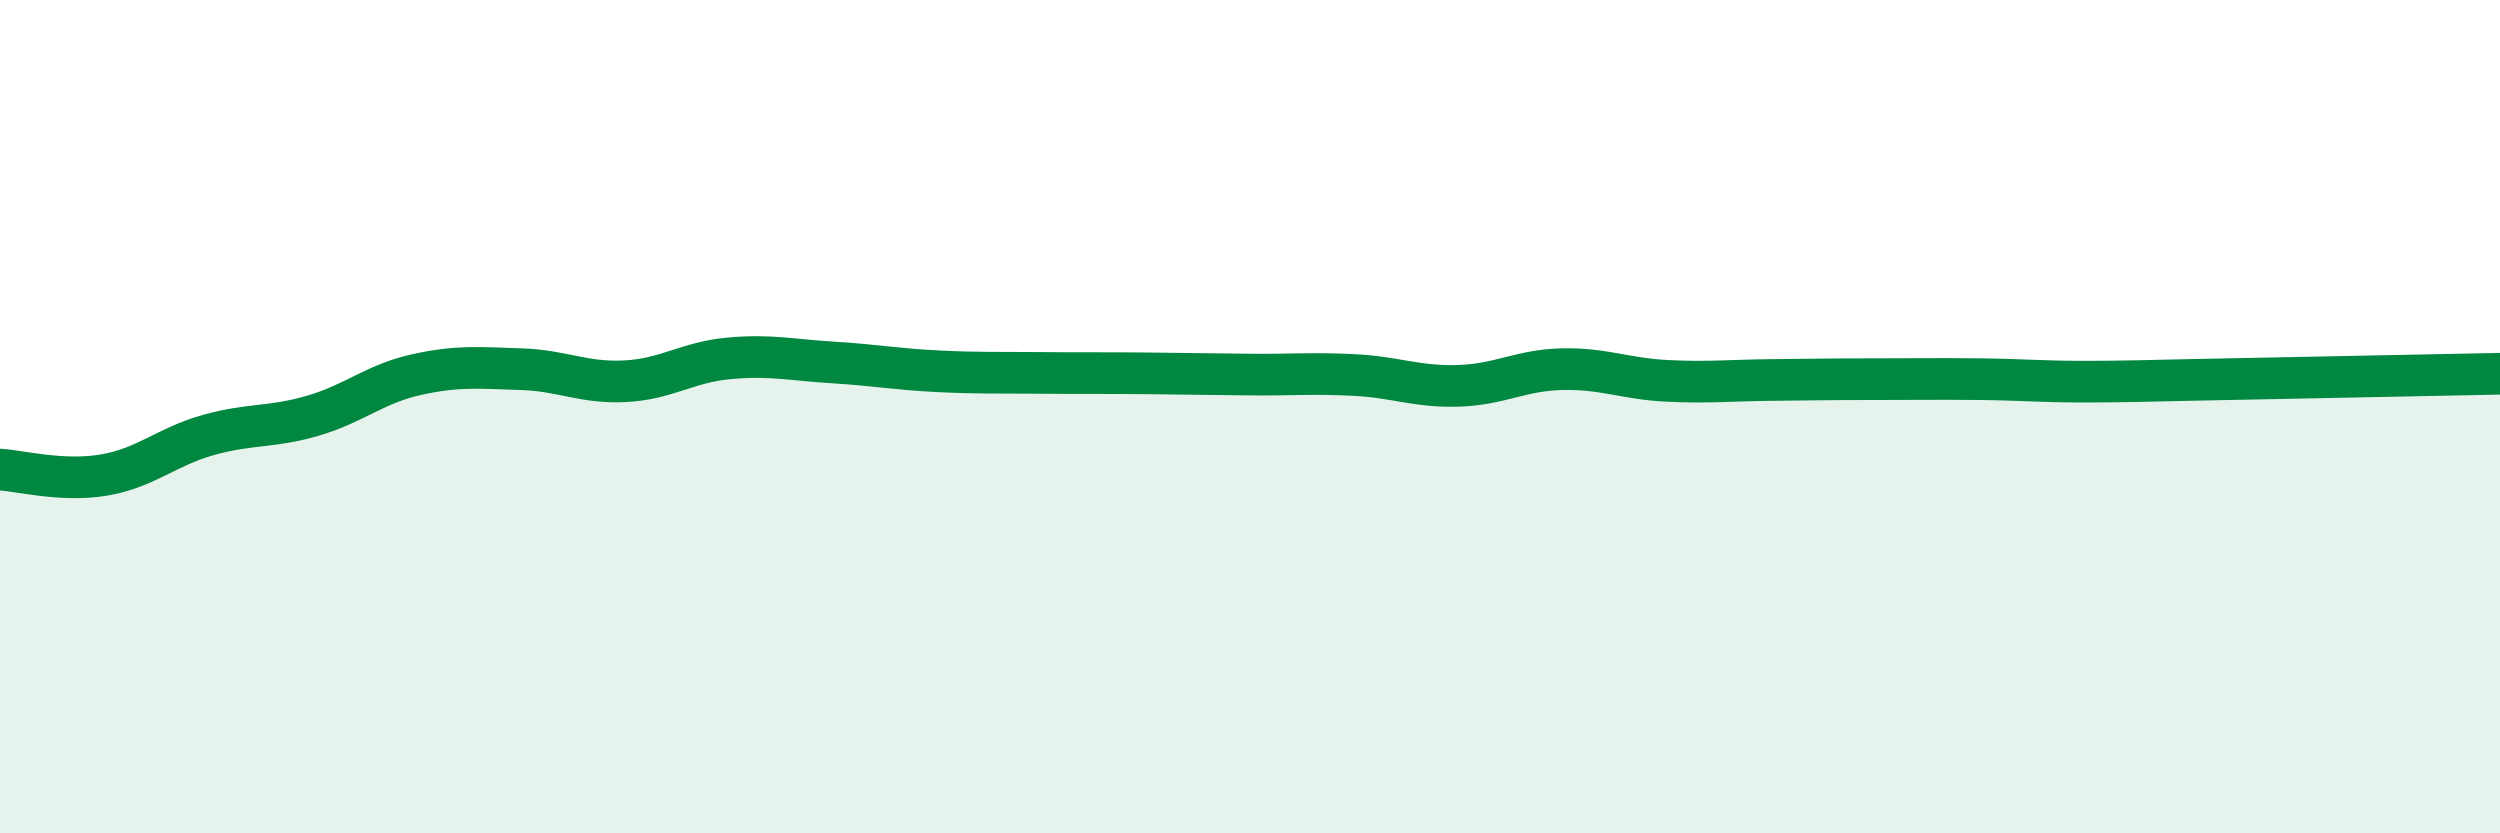
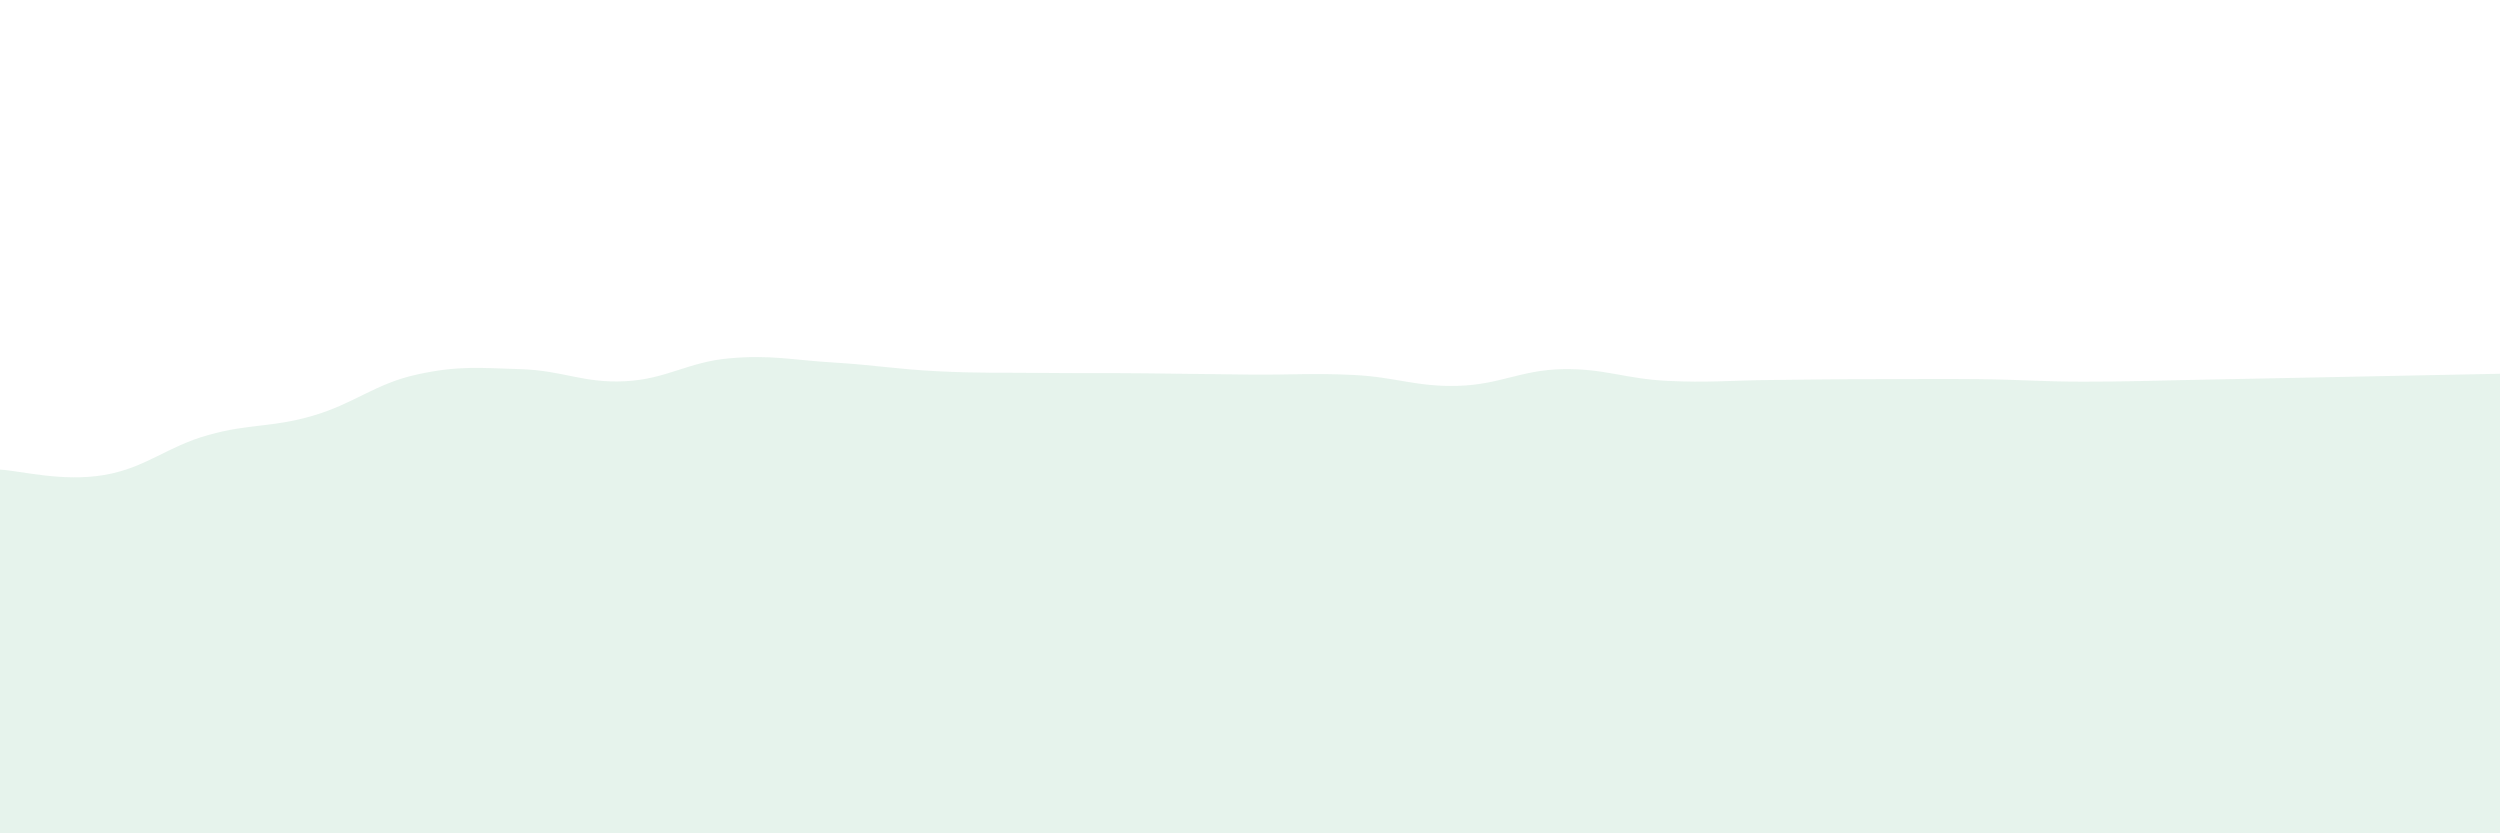
<svg xmlns="http://www.w3.org/2000/svg" width="60" height="20" viewBox="0 0 60 20">
  <path d="M 0,11.27 C 0.5,11.3 1.5,11.57 2.5,11.4 C 3.5,11.23 4,10.72 5,10.44 C 6,10.16 6.5,10.27 7.5,9.98 C 8.5,9.69 9,9.21 10,8.99 C 11,8.77 11.5,8.83 12.5,8.86 C 13.5,8.89 14,9.2 15,9.15 C 16,9.1 16.5,8.69 17.5,8.6 C 18.5,8.51 19,8.64 20,8.7 C 21,8.76 21.5,8.86 22.5,8.91 C 23.5,8.96 24,8.94 25,8.95 C 26,8.96 26.5,8.95 27.5,8.96 C 28.5,8.97 29,8.98 30,8.99 C 31,9 31.5,8.95 32.5,9 C 33.5,9.05 34,9.29 35,9.26 C 36,9.23 36.5,8.88 37.5,8.86 C 38.5,8.84 39,9.09 40,9.14 C 41,9.19 41.5,9.13 42.5,9.12 C 43.5,9.11 44,9.1 45,9.1 C 46,9.1 46.5,9.09 47.5,9.1 C 48.5,9.11 49,9.16 50,9.16 C 51,9.16 51.5,9.14 52.5,9.12 C 53.5,9.1 53.5,9.1 55,9.07 C 56.5,9.04 59,8.99 60,8.97L60 20L0 20Z" fill="#008740" opacity="0.1" stroke-linecap="round" stroke-linejoin="round" />
-   <path d="M 0,11.27 C 0.5,11.3 1.5,11.57 2.5,11.4 C 3.5,11.23 4,10.72 5,10.44 C 6,10.16 6.5,10.27 7.5,9.98 C 8.5,9.69 9,9.21 10,8.99 C 11,8.77 11.5,8.83 12.5,8.86 C 13.5,8.89 14,9.2 15,9.15 C 16,9.1 16.5,8.69 17.5,8.6 C 18.5,8.51 19,8.64 20,8.7 C 21,8.76 21.5,8.86 22.5,8.91 C 23.5,8.96 24,8.94 25,8.95 C 26,8.96 26.5,8.95 27.5,8.96 C 28.5,8.97 29,8.98 30,8.99 C 31,9 31.5,8.95 32.5,9 C 33.5,9.05 34,9.29 35,9.26 C 36,9.23 36.5,8.88 37.5,8.86 C 38.5,8.84 39,9.09 40,9.14 C 41,9.19 41.5,9.13 42.5,9.12 C 43.5,9.11 44,9.1 45,9.1 C 46,9.1 46.5,9.09 47.5,9.1 C 48.5,9.11 49,9.16 50,9.16 C 51,9.16 51.5,9.14 52.5,9.12 C 53.5,9.1 53.5,9.1 55,9.07 C 56.5,9.04 59,8.99 60,8.97" stroke="#008740" stroke-width="1" fill="none" stroke-linecap="round" stroke-linejoin="round" />
</svg>